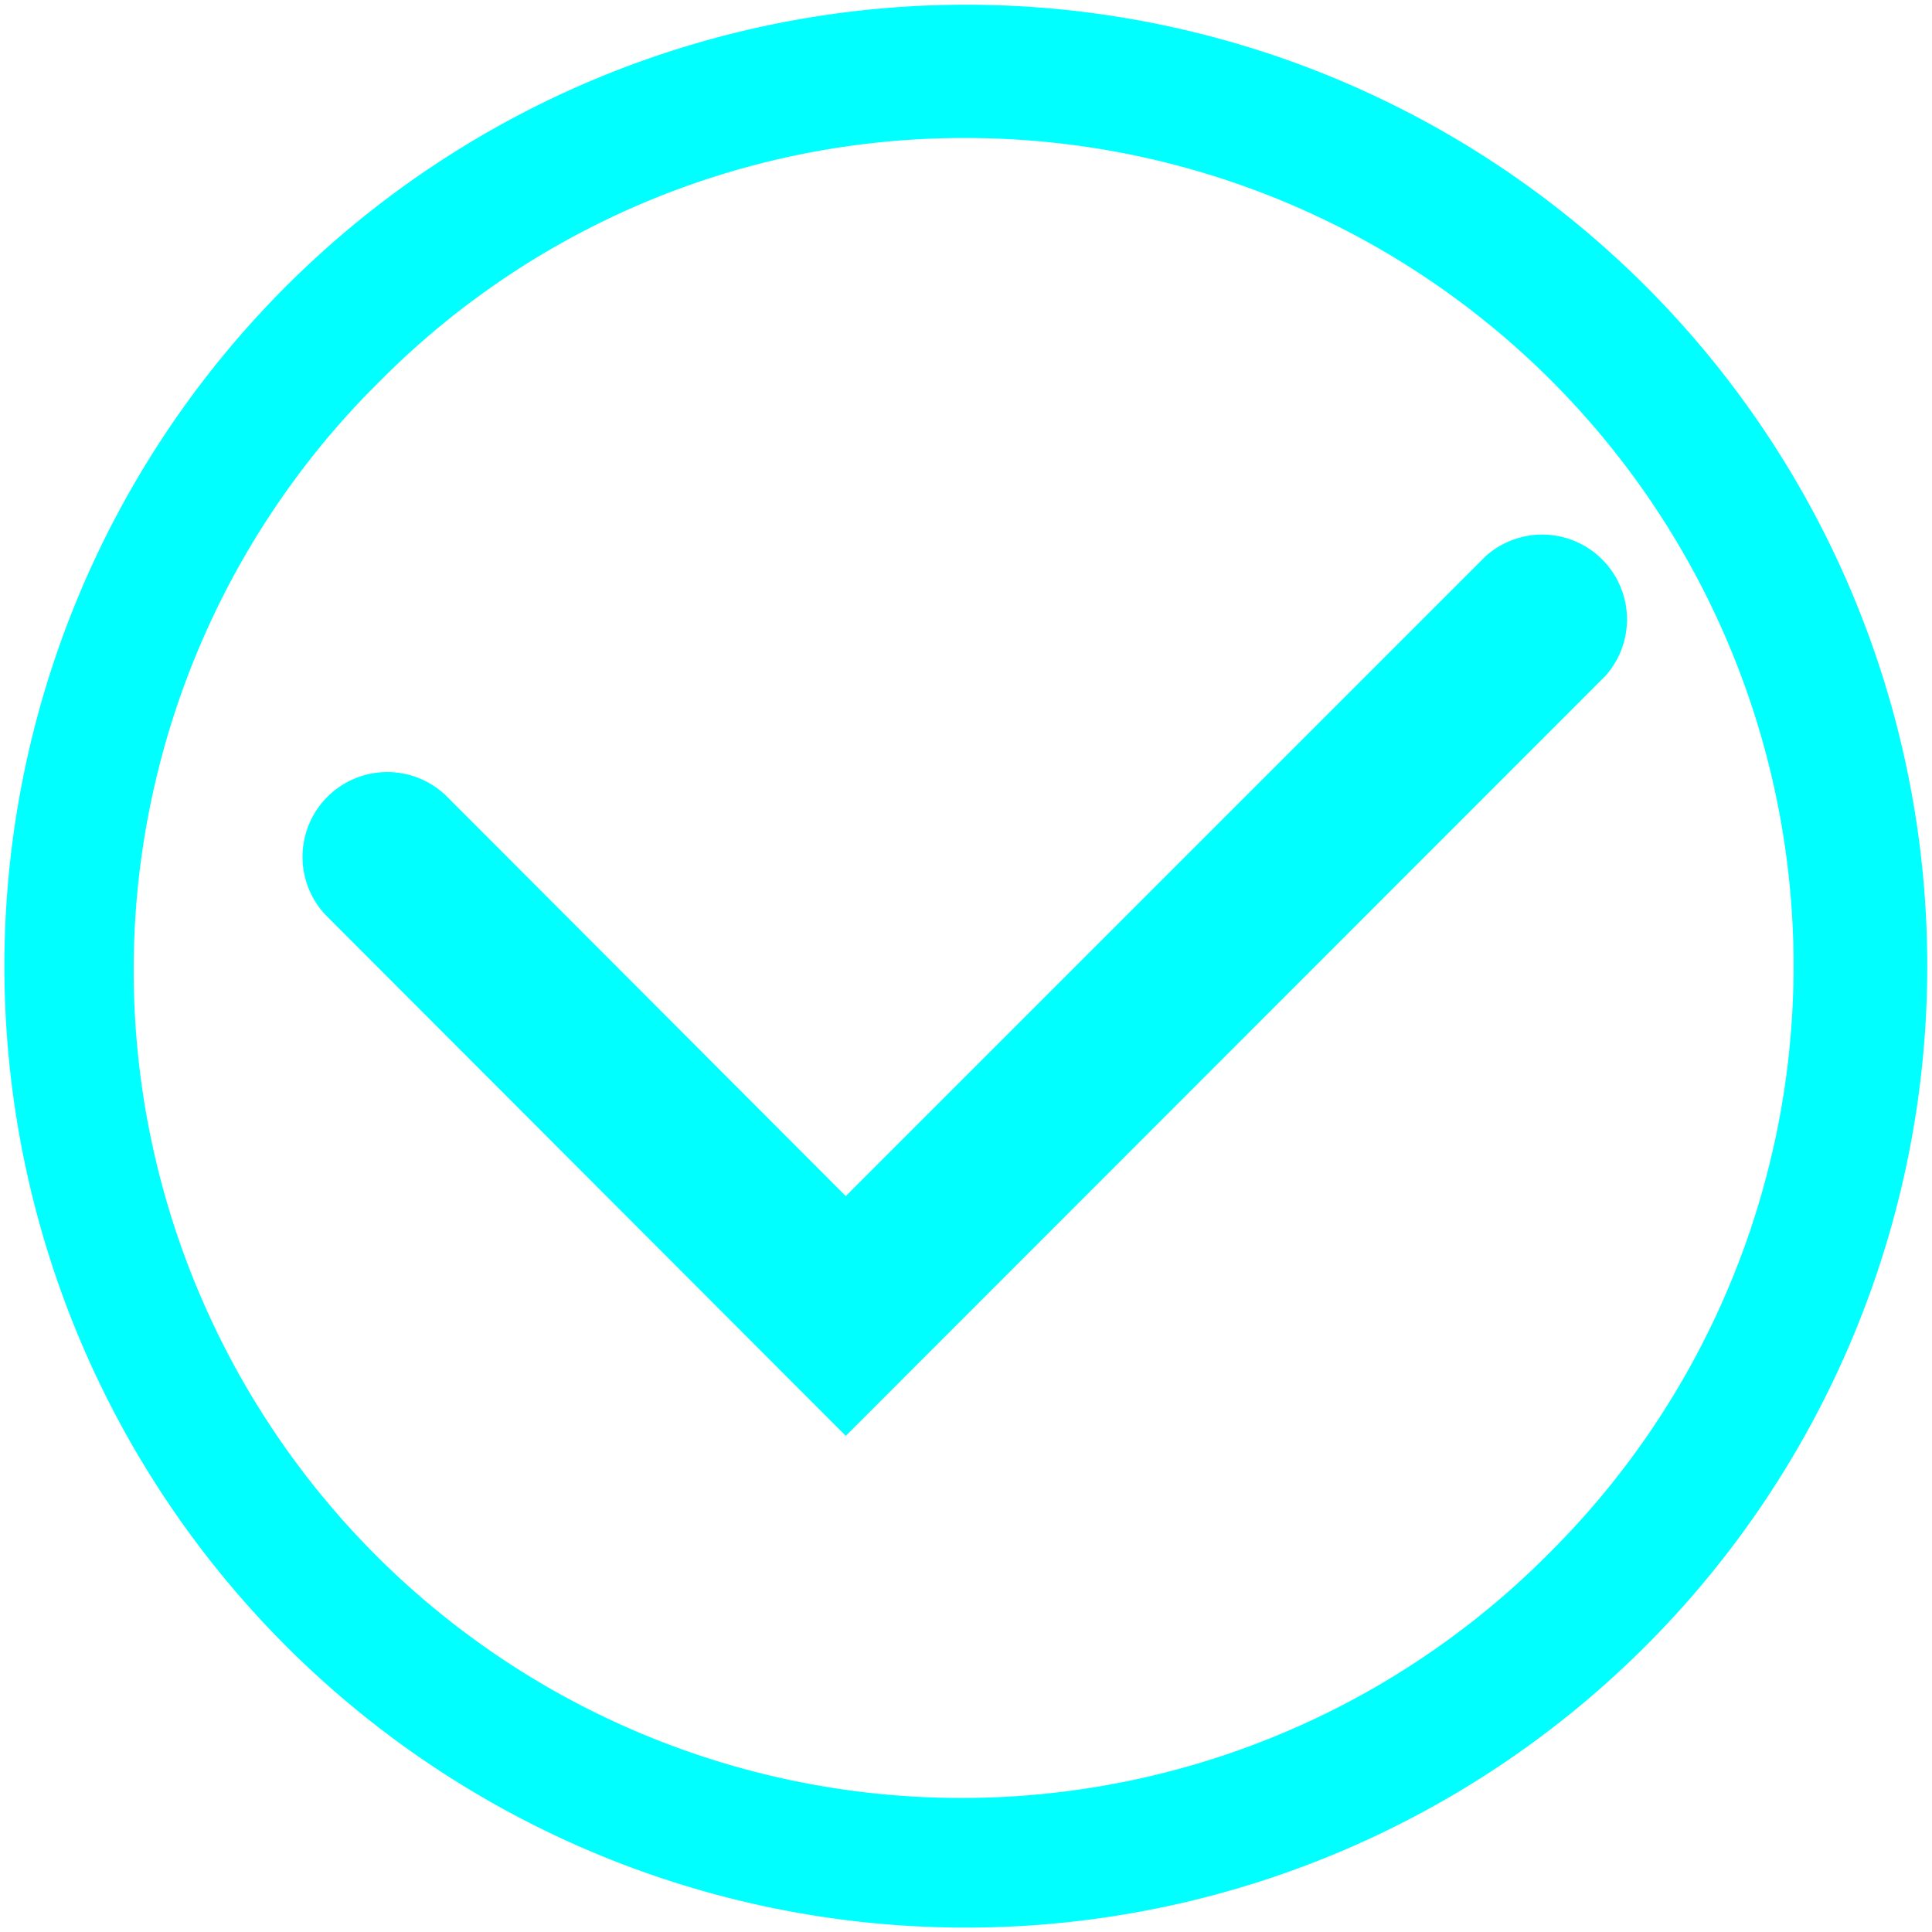
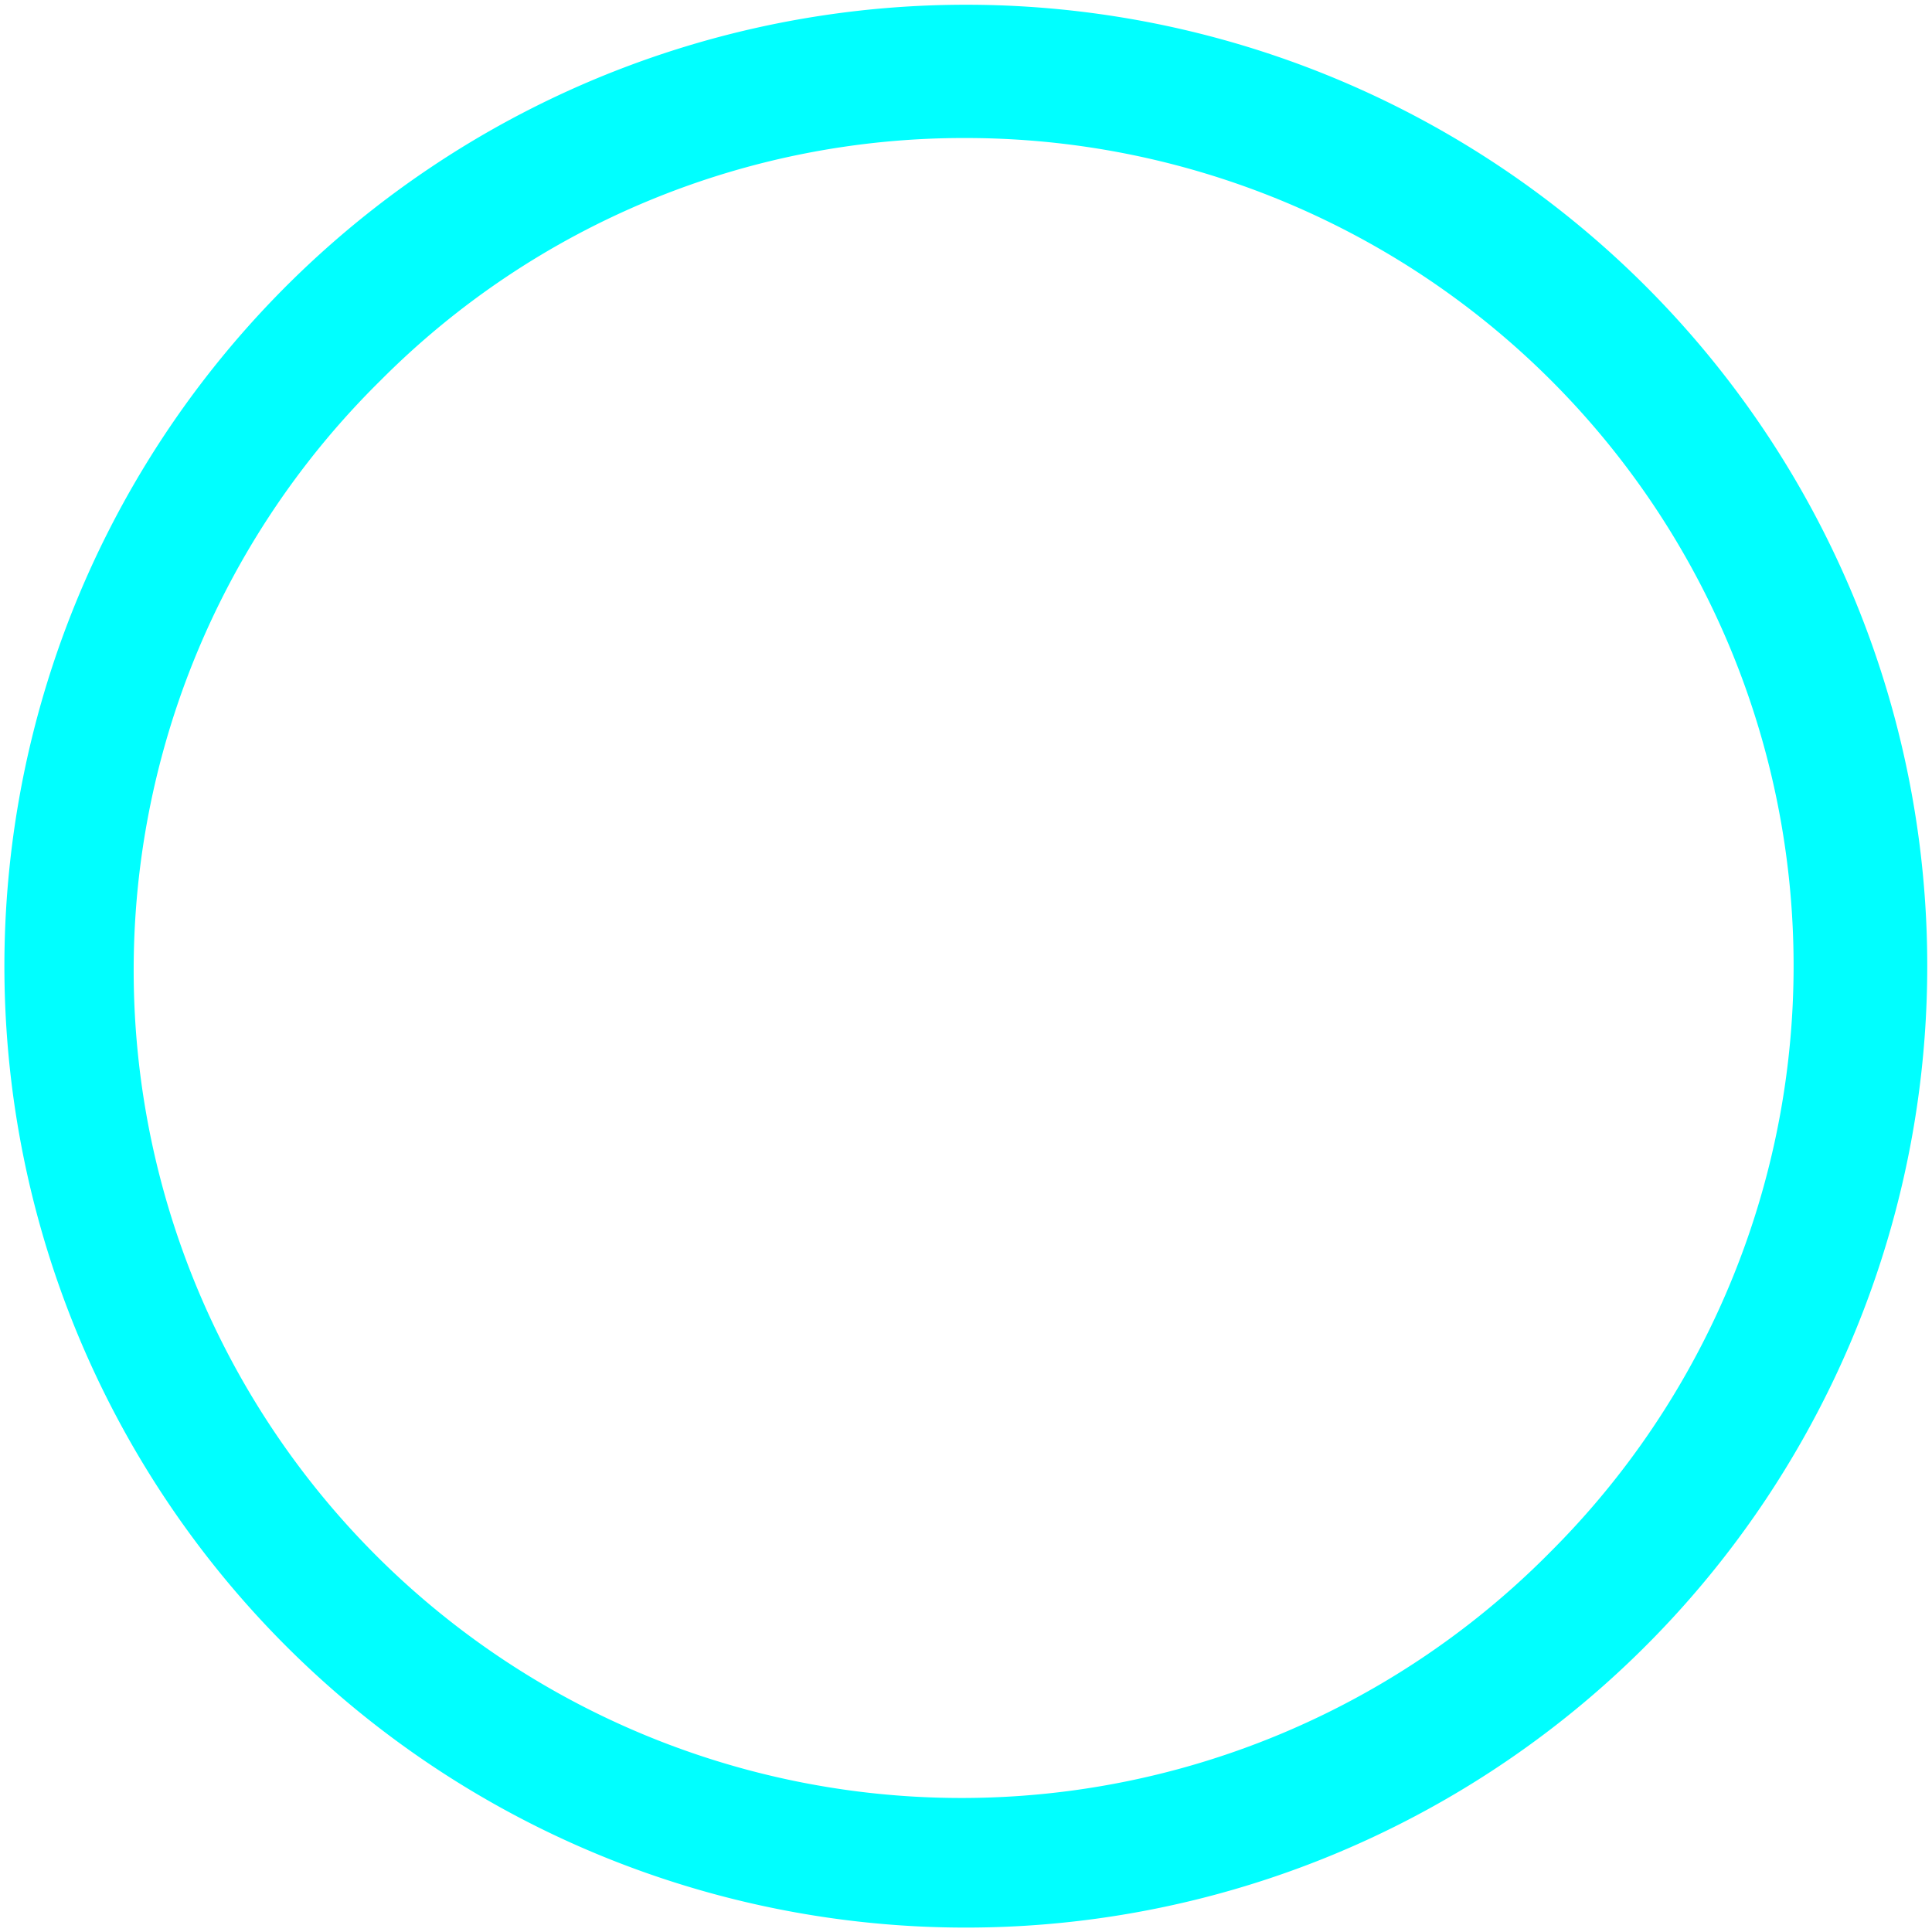
<svg xmlns="http://www.w3.org/2000/svg" id="Capa_1" data-name="Capa 1" viewBox="0 0 56.97 56.97">
  <defs>
    <style>.cls-1{fill:aqua;}</style>
  </defs>
-   <path class="cls-1" d="M24.94,42.34,9.62,27a2.5,2.5,0,0,1,3.54-3.53L24.94,35.27,43.81,16.4a2.5,2.5,0,0,1,3.53,3.53Z" />
  <path class="cls-1" d="M28.48,4.07A24.41,24.41,0,0,1,45.74,45.74,24.41,24.41,0,1,1,11.22,11.22,24.25,24.25,0,0,1,28.48,4.07m0-3.93A28.35,28.35,0,1,0,56.83,28.48,28.34,28.34,0,0,0,28.48.14Z" />
</svg>